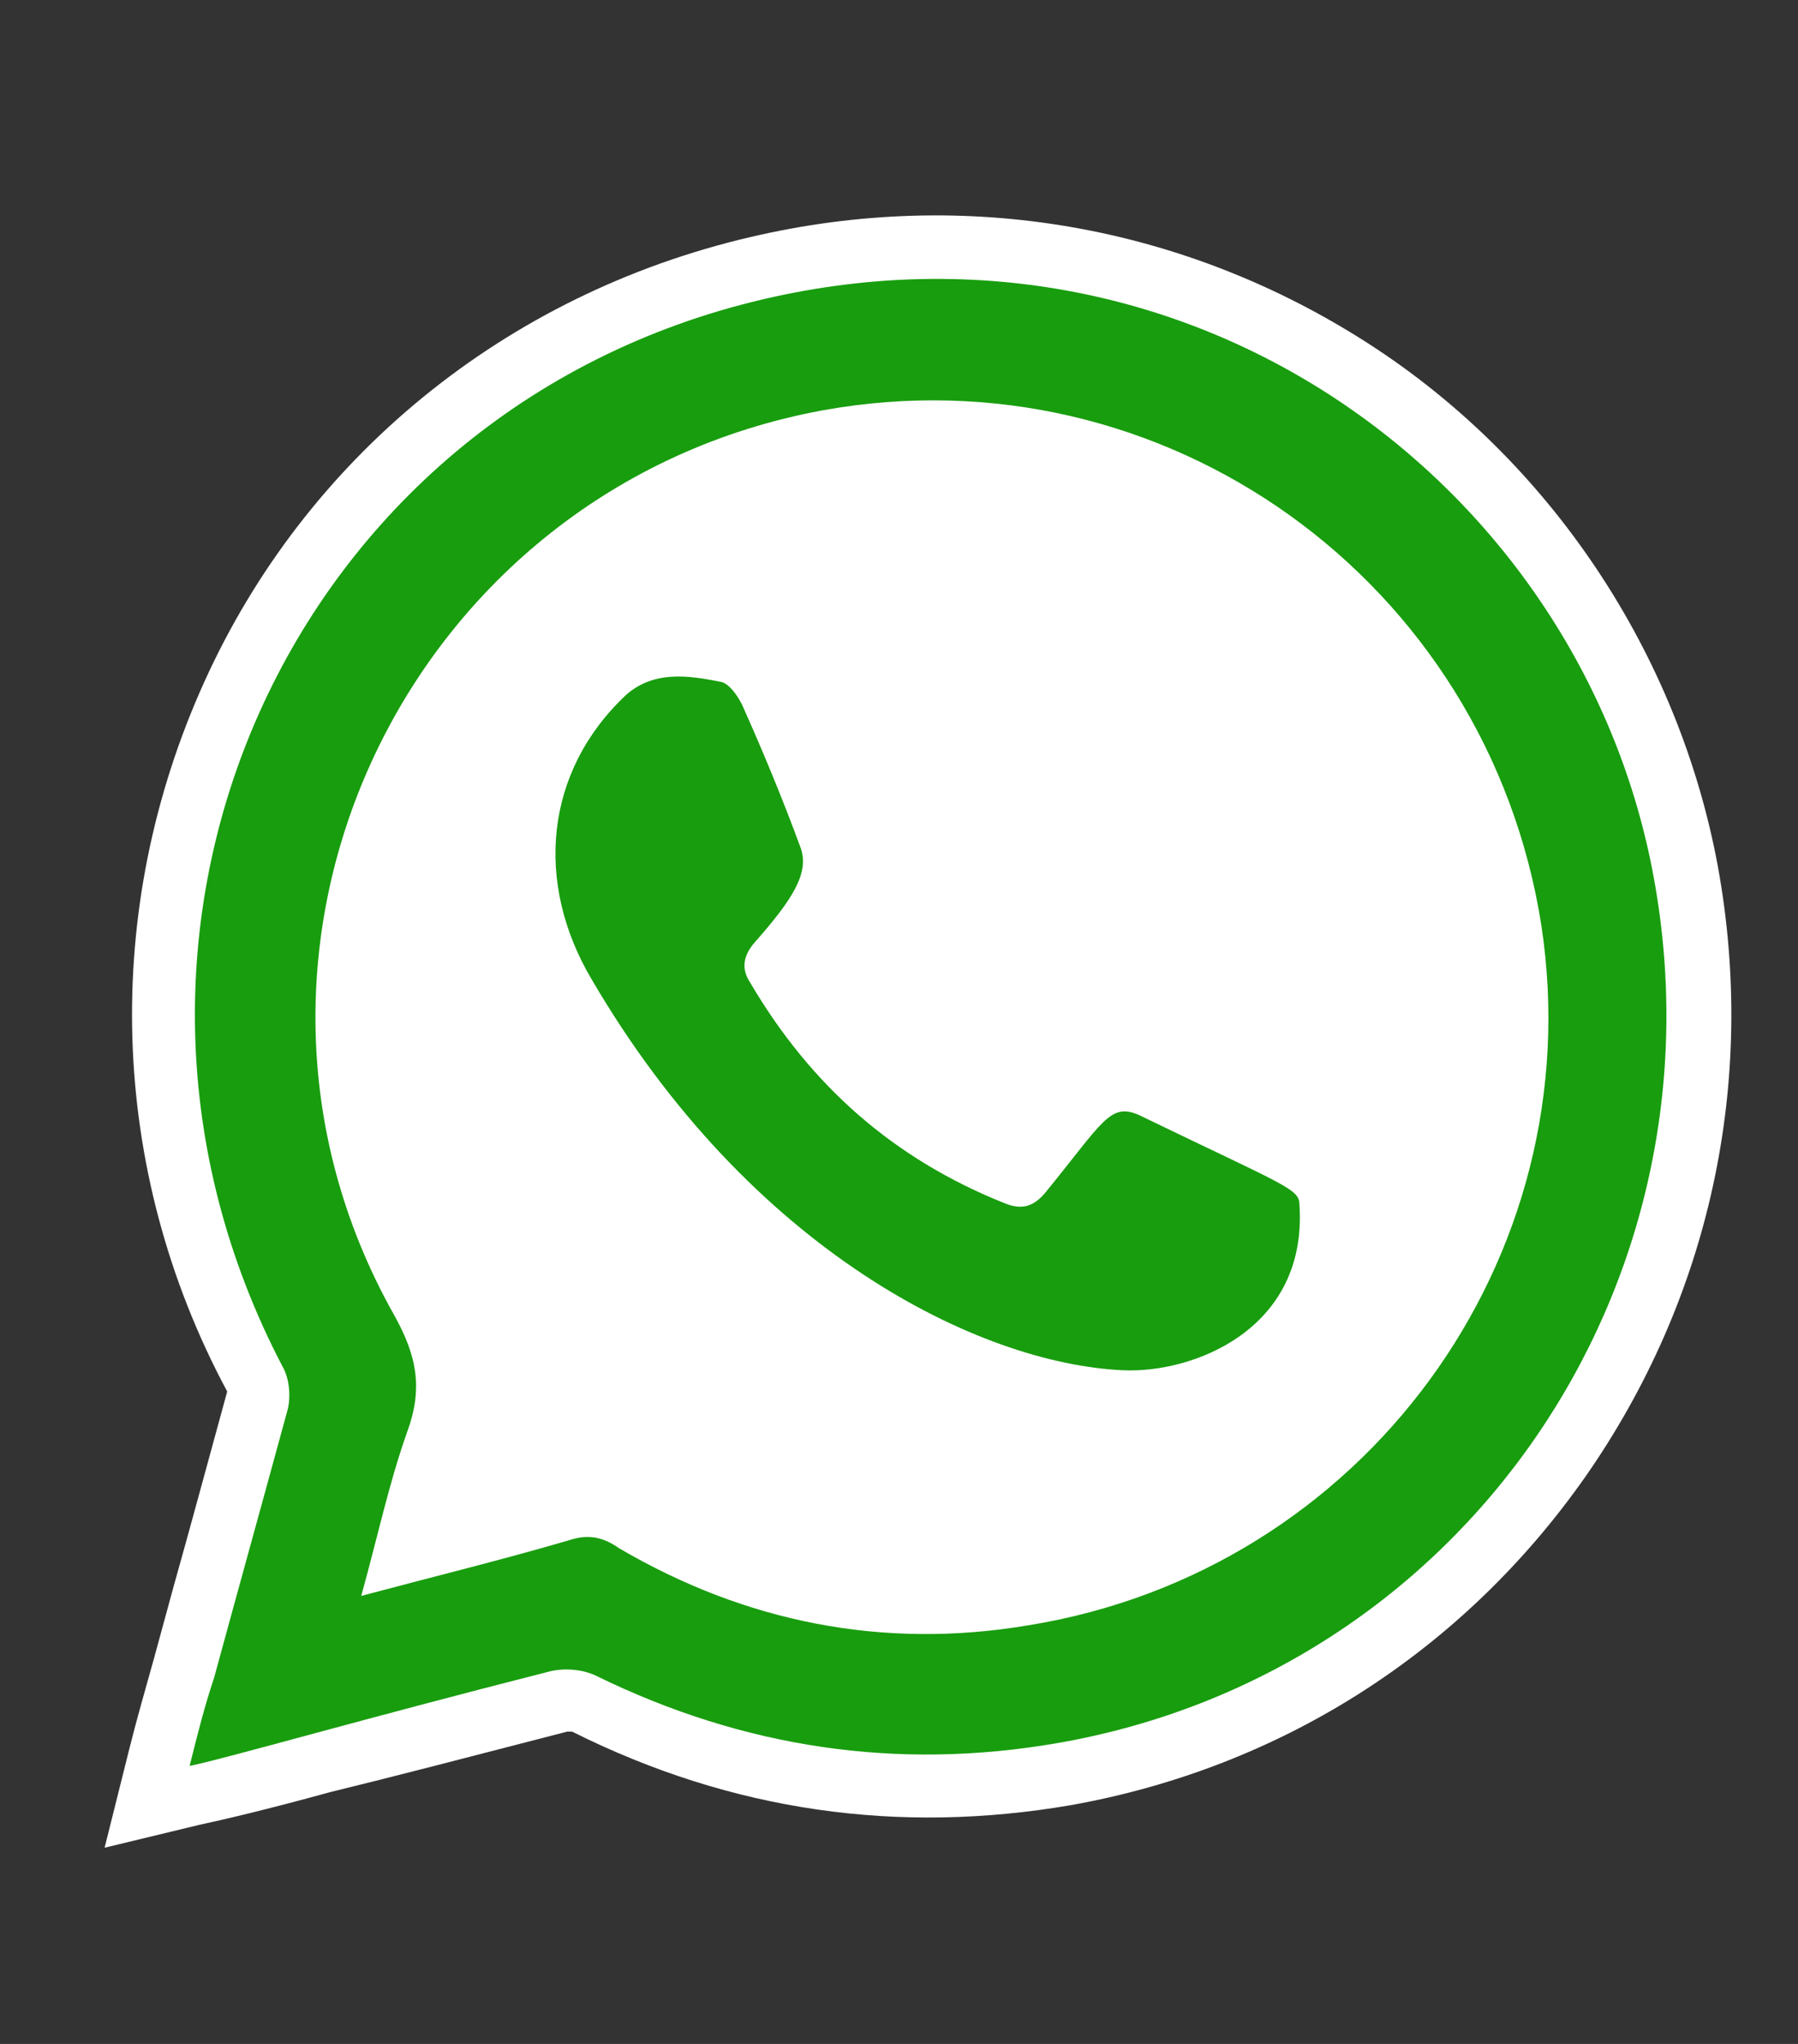
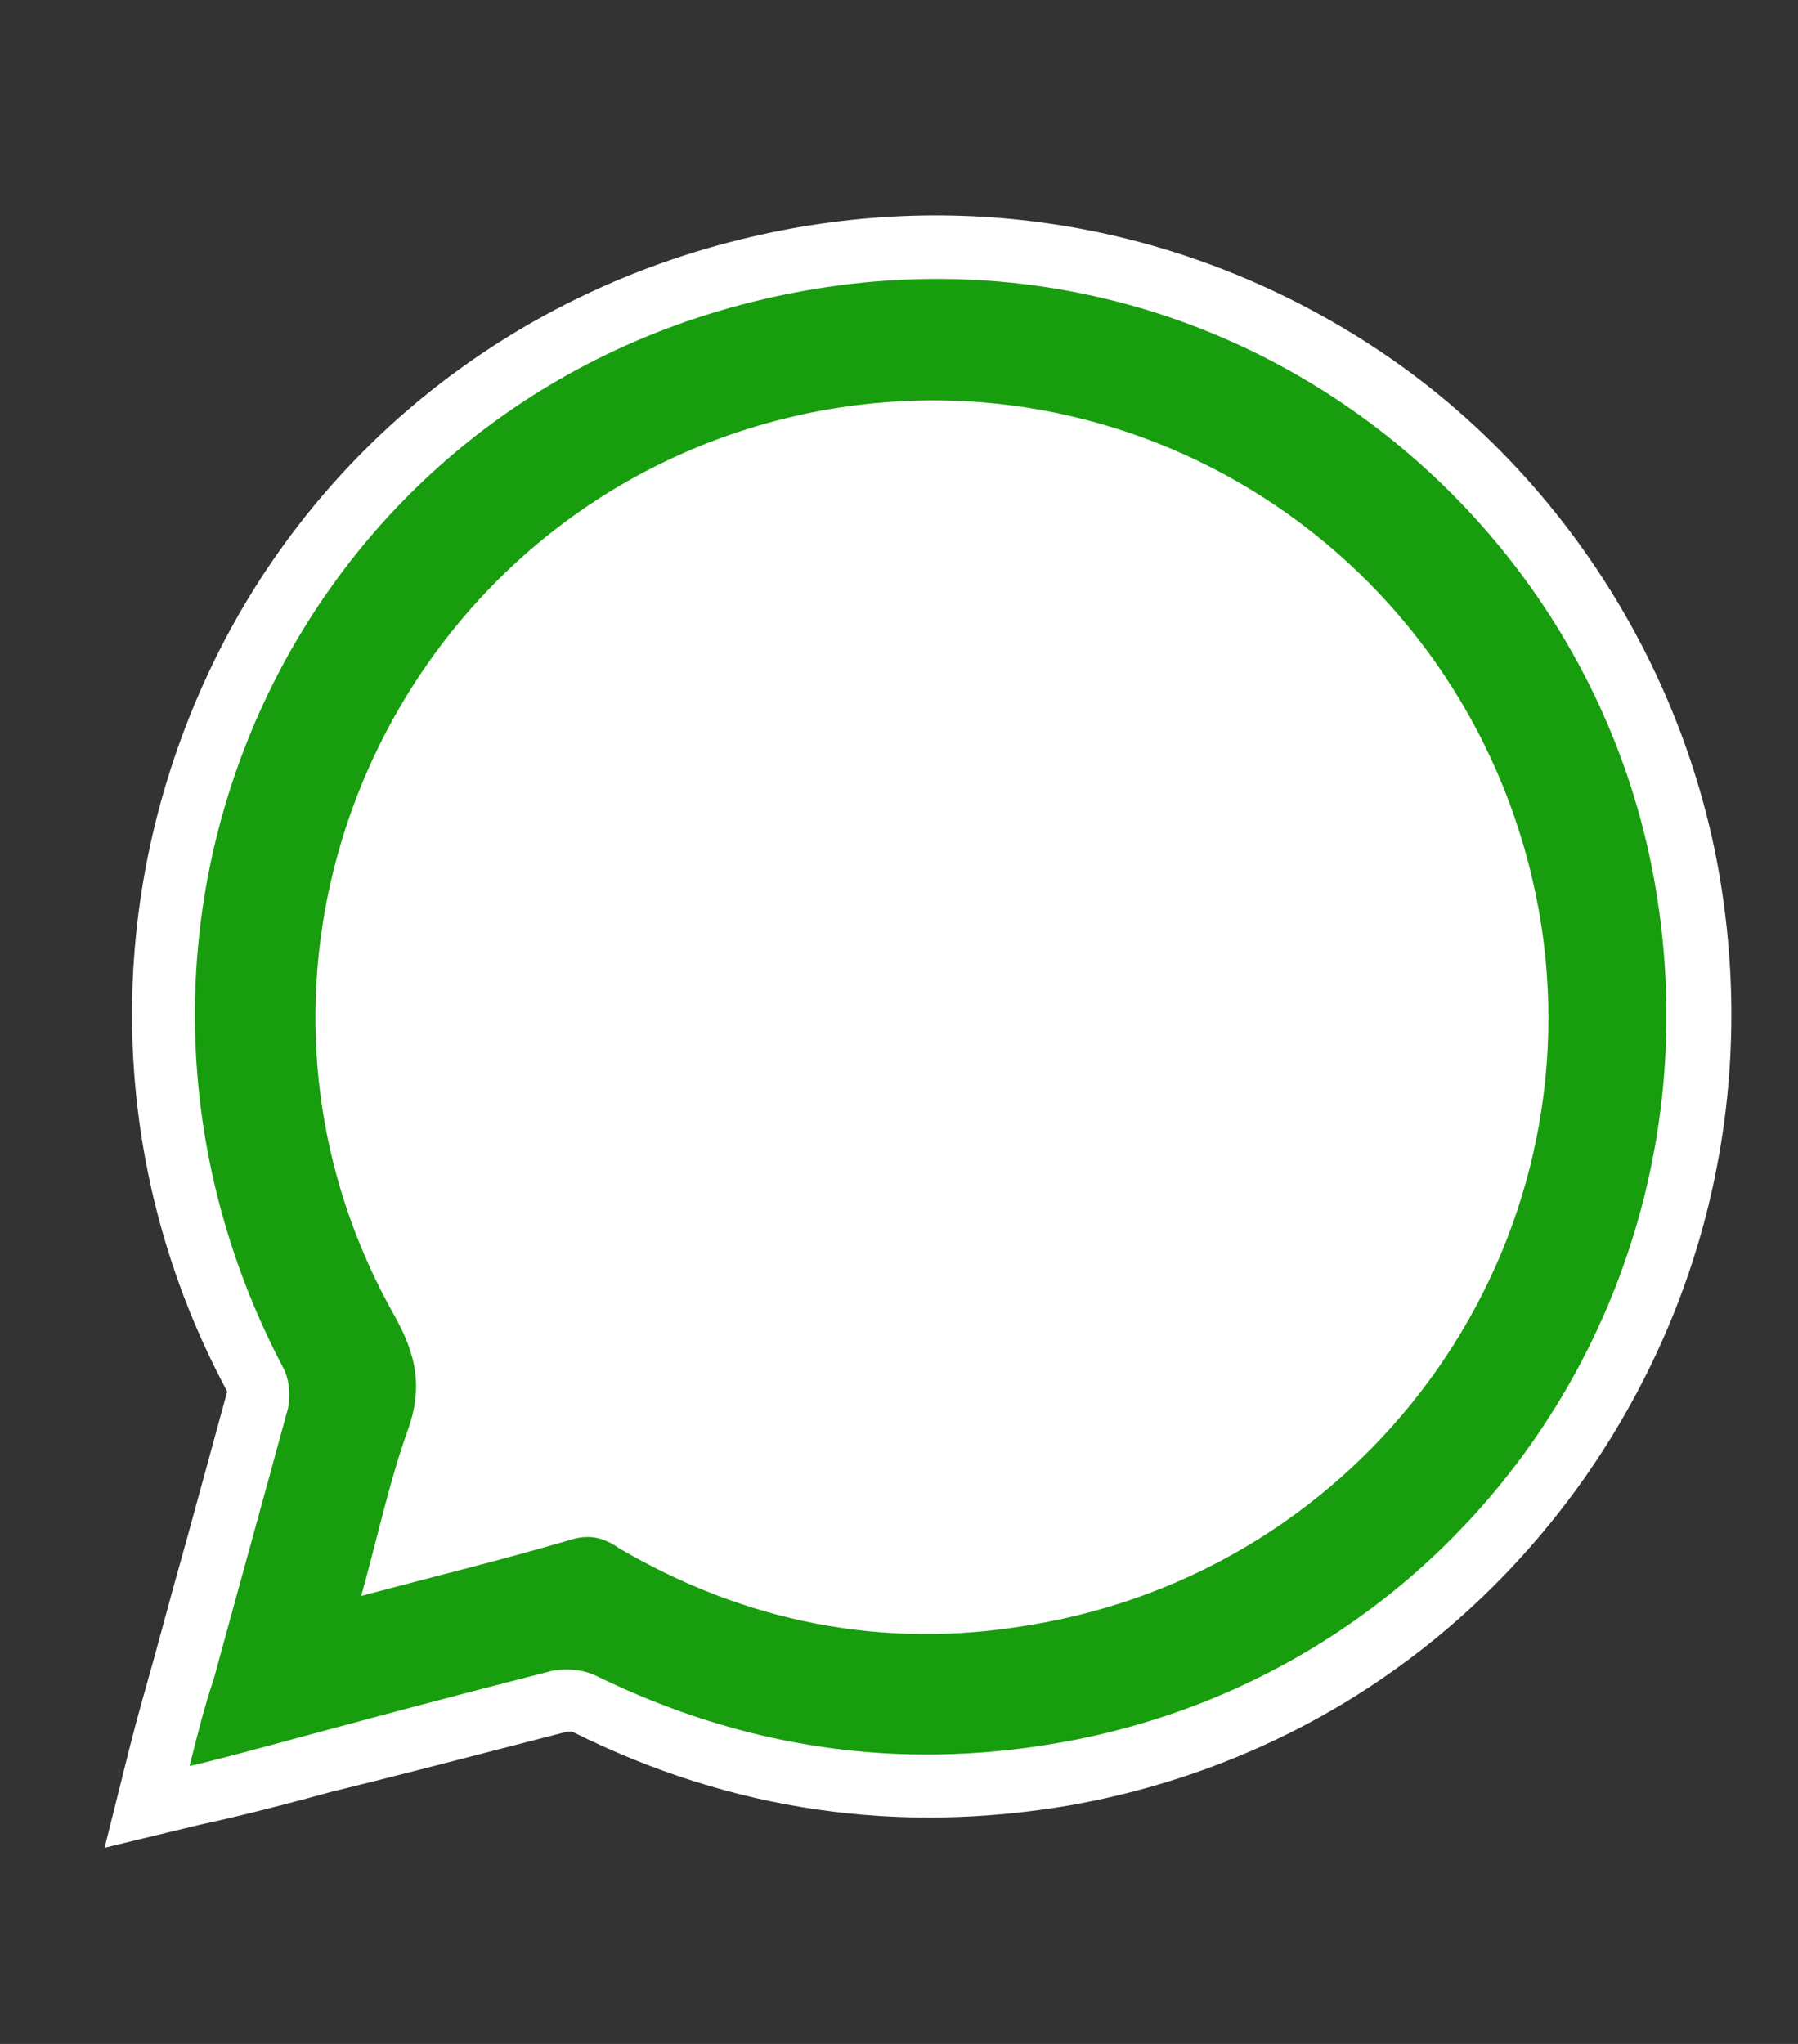
<svg xmlns="http://www.w3.org/2000/svg" version="1.1" id="Layer_1" x="0px" y="0px" width="110" height="125" viewBox="0 0 110 125" style="enable-background:new 0 0 110 125;" xml:space="preserve">
  <rect x="0" y="0" width="110" height="125" fill="#333333" stroke="none" />
  <style type="text/css">
	.st0{fill-rule:evenodd;clip-rule:evenodd;fill:#FFFFFF;}
	.st1{fill:#FFFFFF;}
	.st2{fill-rule:evenodd;clip-rule:evenodd;fill:#189D0E;}
</style>
  <g id="Layer_2_1_">
    <g id="XMLID_1_">
      <path class="st0" d="M11.6,108c0.5-2,0.9-3.6,1.5-5.4c1.5-5.5,3-10.9,4.5-16.4c0.2-0.8,0.1-1.9-0.3-2.6    C3.4,57.1,17.6,25.1,46.7,18.3c26.5-6.2,50.2,11.6,54.5,35.5c4.5,24.9-11.7,48.5-36.5,52.8c-9.8,1.7-19.2,0.3-28.2-4.1    c-0.8-0.4-1.9-0.5-2.8-0.3C21.9,105.2,14,107.5,11.6,108z" />
      <path class="st1" d="M6.4,113l1.5-6c0.5-2,1-3.7,1.5-5.5l1.2-4.4c1.1-3.9,2.2-8,3.3-12c-7.3-13.6-7.7-29.5-1.4-43.4    C18.7,28,30.9,18,45.9,14.5c13.2-3.1,26.6-0.7,37.8,6.5s19,19,21.4,32c2.4,13.2-0.5,26.4-8.1,37.3c-7.5,10.7-18.6,17.8-31.5,20.1    c-10.5,1.8-20.7,0.4-30.5-4.5c0,0-0.1,0-0.2,0c0,0,0,0-0.1,0c-5.8,1.5-10.8,2.8-14.5,3.7c-4,1.1-6.6,1.7-8,2L6.4,113z M34.8,98.3    c1.3,0,2.5,0.3,3.5,0.7c8.3,4,17,5.3,25.8,3.8C75,101,84.5,95,90.7,86c6.4-9.2,8.8-20.4,6.8-31.5c-2-10.9-8.5-20.7-18-26.9    c-9.4-6.2-20.7-8.1-31.9-5.5C35,25,24.8,33.4,19.5,45c-5.4,11.7-4.9,25.2,1.2,36.8c0.8,1.5,1,3.5,0.6,5.4    c-1.1,4.1-2.2,8.2-3.3,12.1l-0.9,3.4c0.5-0.1,0.9-0.3,1.4-0.4c3.6-1,8.7-2.3,14.6-3.7C33.5,98.3,34.2,98.3,34.8,98.3z M13.8,85.4    L13.8,85.4L13.8,85.4z M13.7,85.2L13.7,85.2L13.7,85.2L13.7,85.2z" />
    </g>
  </g>
  <g id="Layer_1_1_">
    <g>
      <path id="XMLID_134_" class="st2" d="M11.6,108c0.5-2,0.9-3.6,1.5-5.4c1.5-5.5,3-10.9,4.5-16.4c0.2-0.8,0.1-1.9-0.3-2.6    C3.4,57.1,17.6,25.1,46.7,18.3c26.5-6.2,50.2,11.6,54.5,35.5c4.5,24.9-11.7,48.5-36.5,52.8c-9.8,1.7-19.2,0.3-28.2-4.1    c-0.8-0.4-1.9-0.5-2.8-0.3C21.9,105.2,14,107.5,11.6,108z M22.1,97.6c4.5-1.2,8.6-2.2,12.7-3.4c1.2-0.4,2.1-0.2,3.1,0.5    c7.7,4.5,16.1,6.2,25,4.7C83.4,96.1,97.4,77,94.3,56.6c-3.3-21.1-23.1-35.3-44-31.5C24.9,29.8,11.5,58,24.1,80.4    c1.4,2.5,1.8,4.5,0.8,7.2C23.8,90.7,23.1,94,22.1,97.6z" />
-       <path id="XMLID_137_" class="st2" d="M68.7,83.8c-8.8-0.4-22.8-7.3-32.5-23.9c-3.5-5.9-2.9-12.7,2.1-17.4c1.7-1.5,3.8-1.2,5.8-0.8    c0.5,0.1,1,0.8,1.3,1.4c1.3,2.9,2.5,5.8,3.6,8.8c0.5,1.5-0.5,3.1-2.8,5.7c-0.7,0.8-0.9,1.6-0.3,2.5c3.7,6.3,8.8,10.8,15.6,13.5    c1,0.4,1.7,0.2,2.4-0.6c3.6-4.4,4-5.6,5.8-4.8c9.1,4.4,9.8,4.5,9.8,5.5C80,81.3,73,84,68.7,83.8z" />
    </g>
  </g>
</svg>